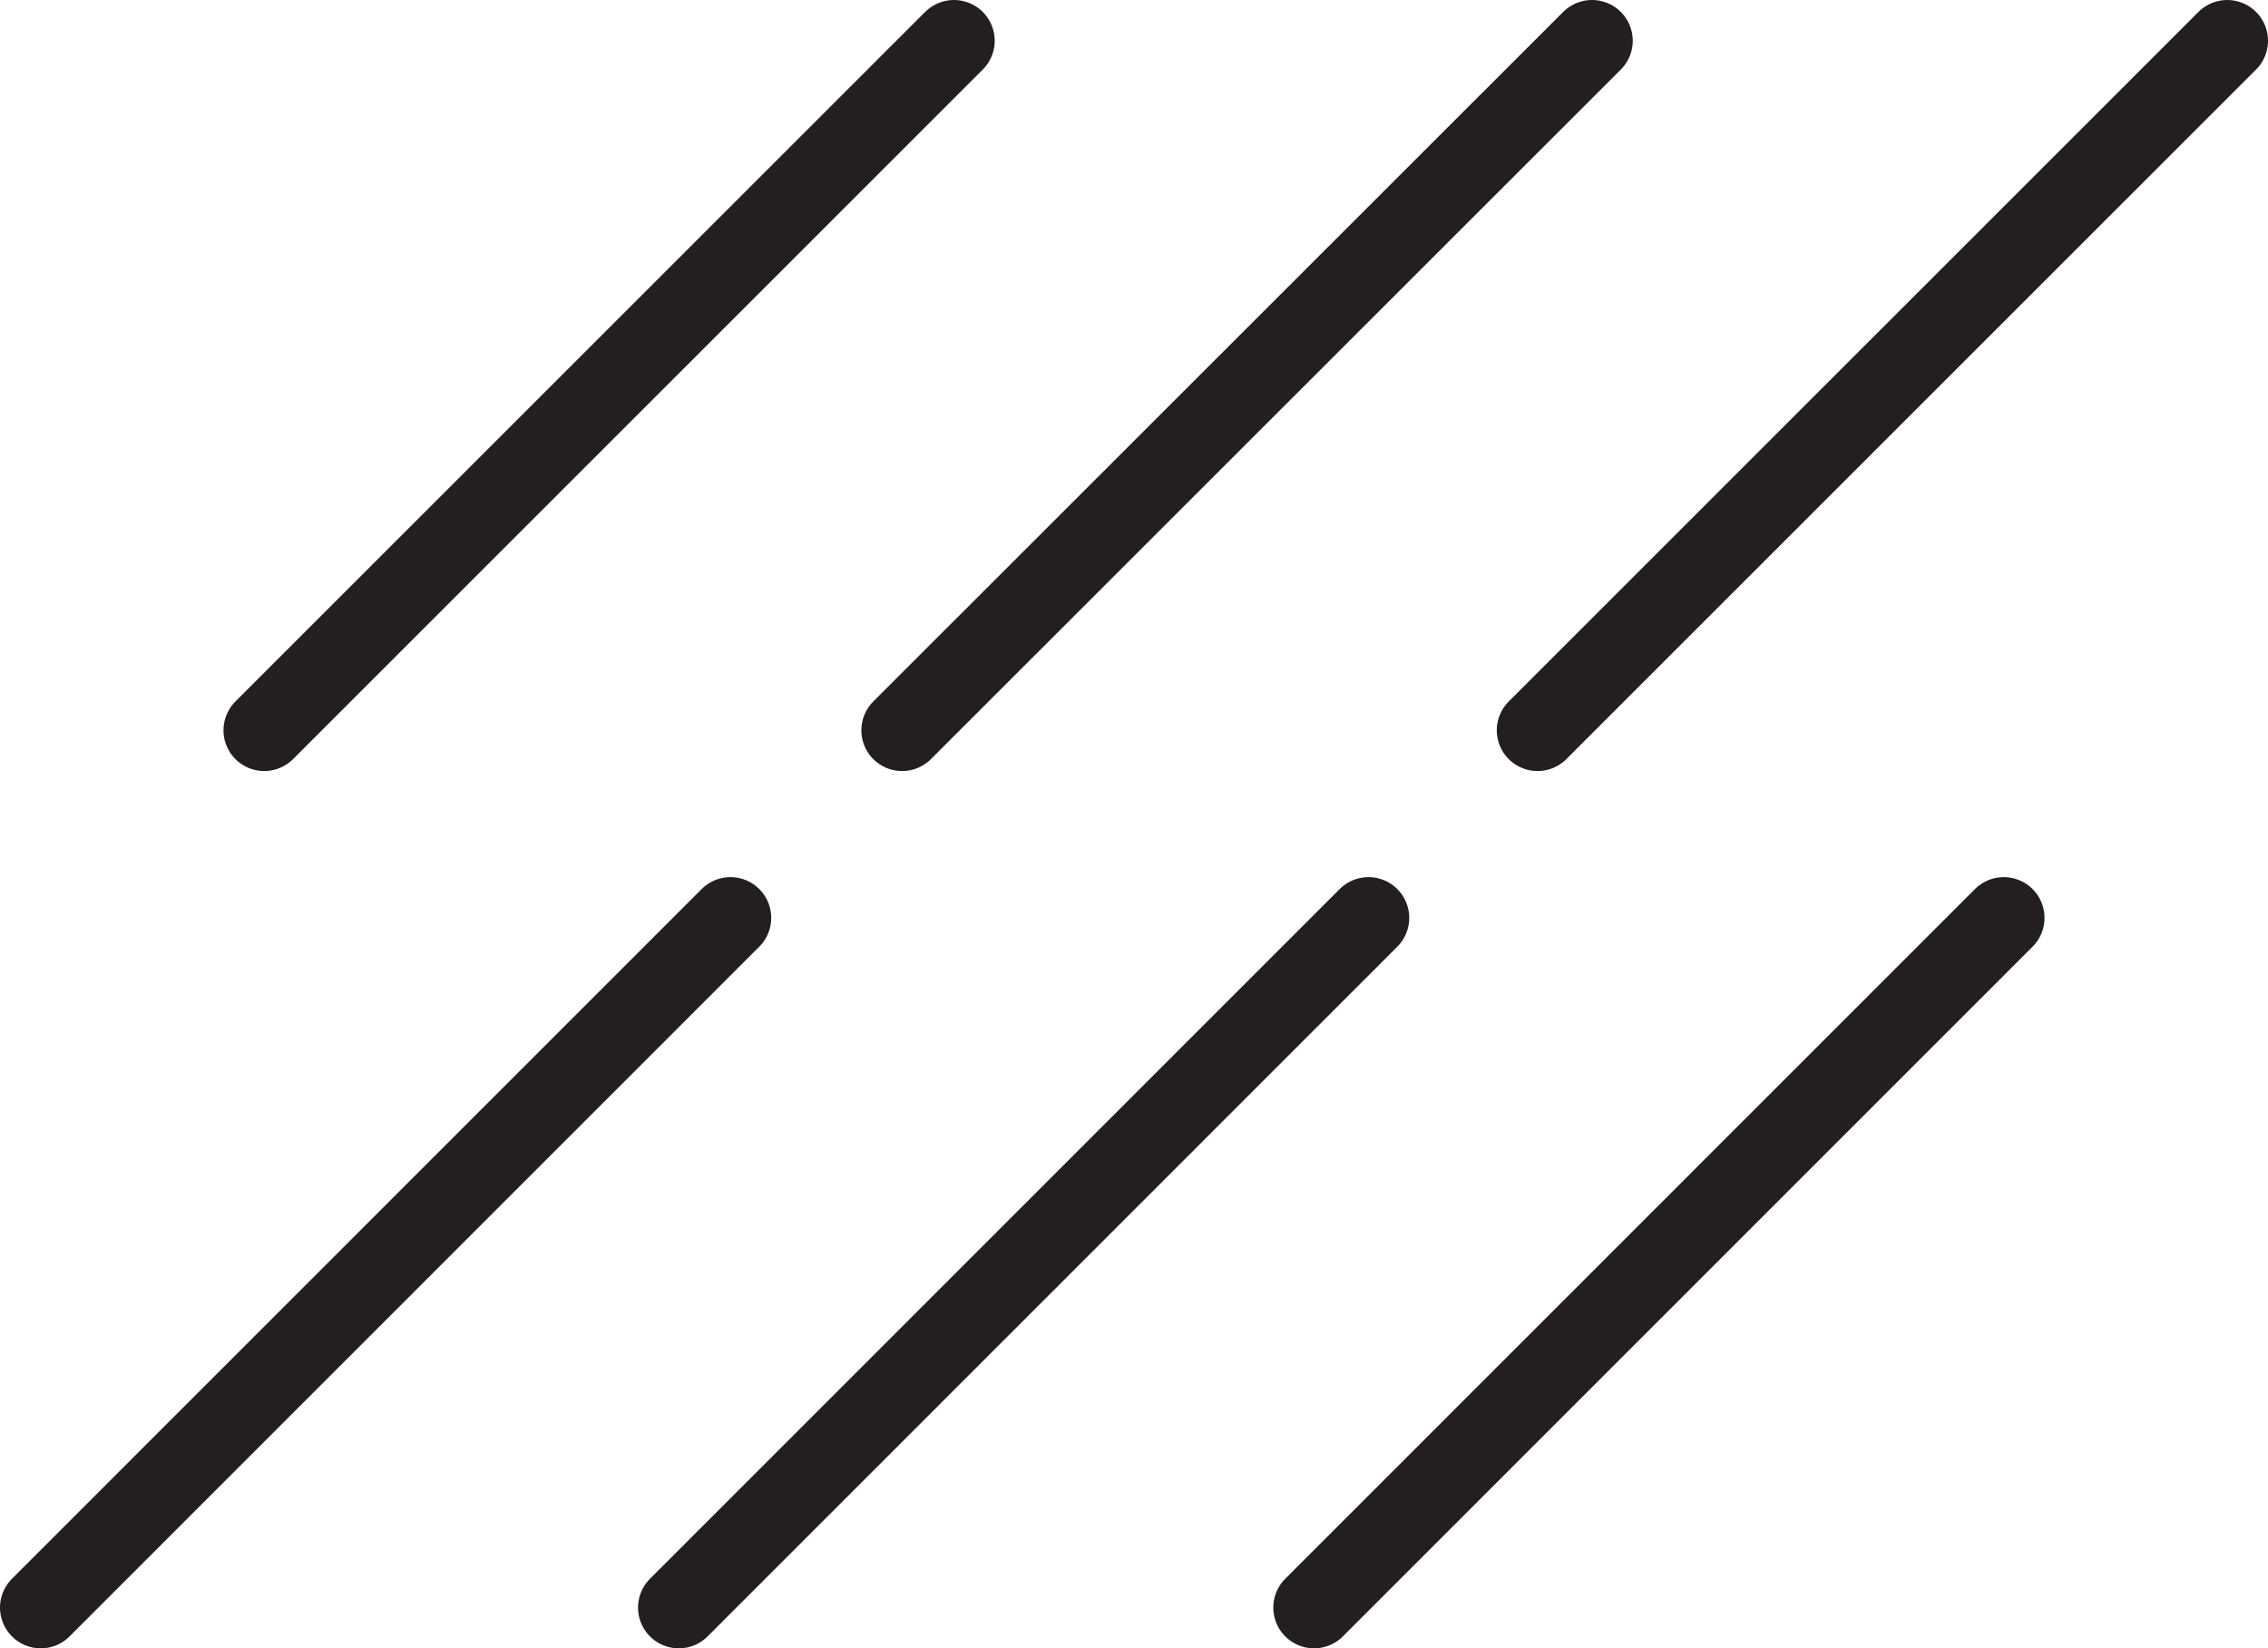
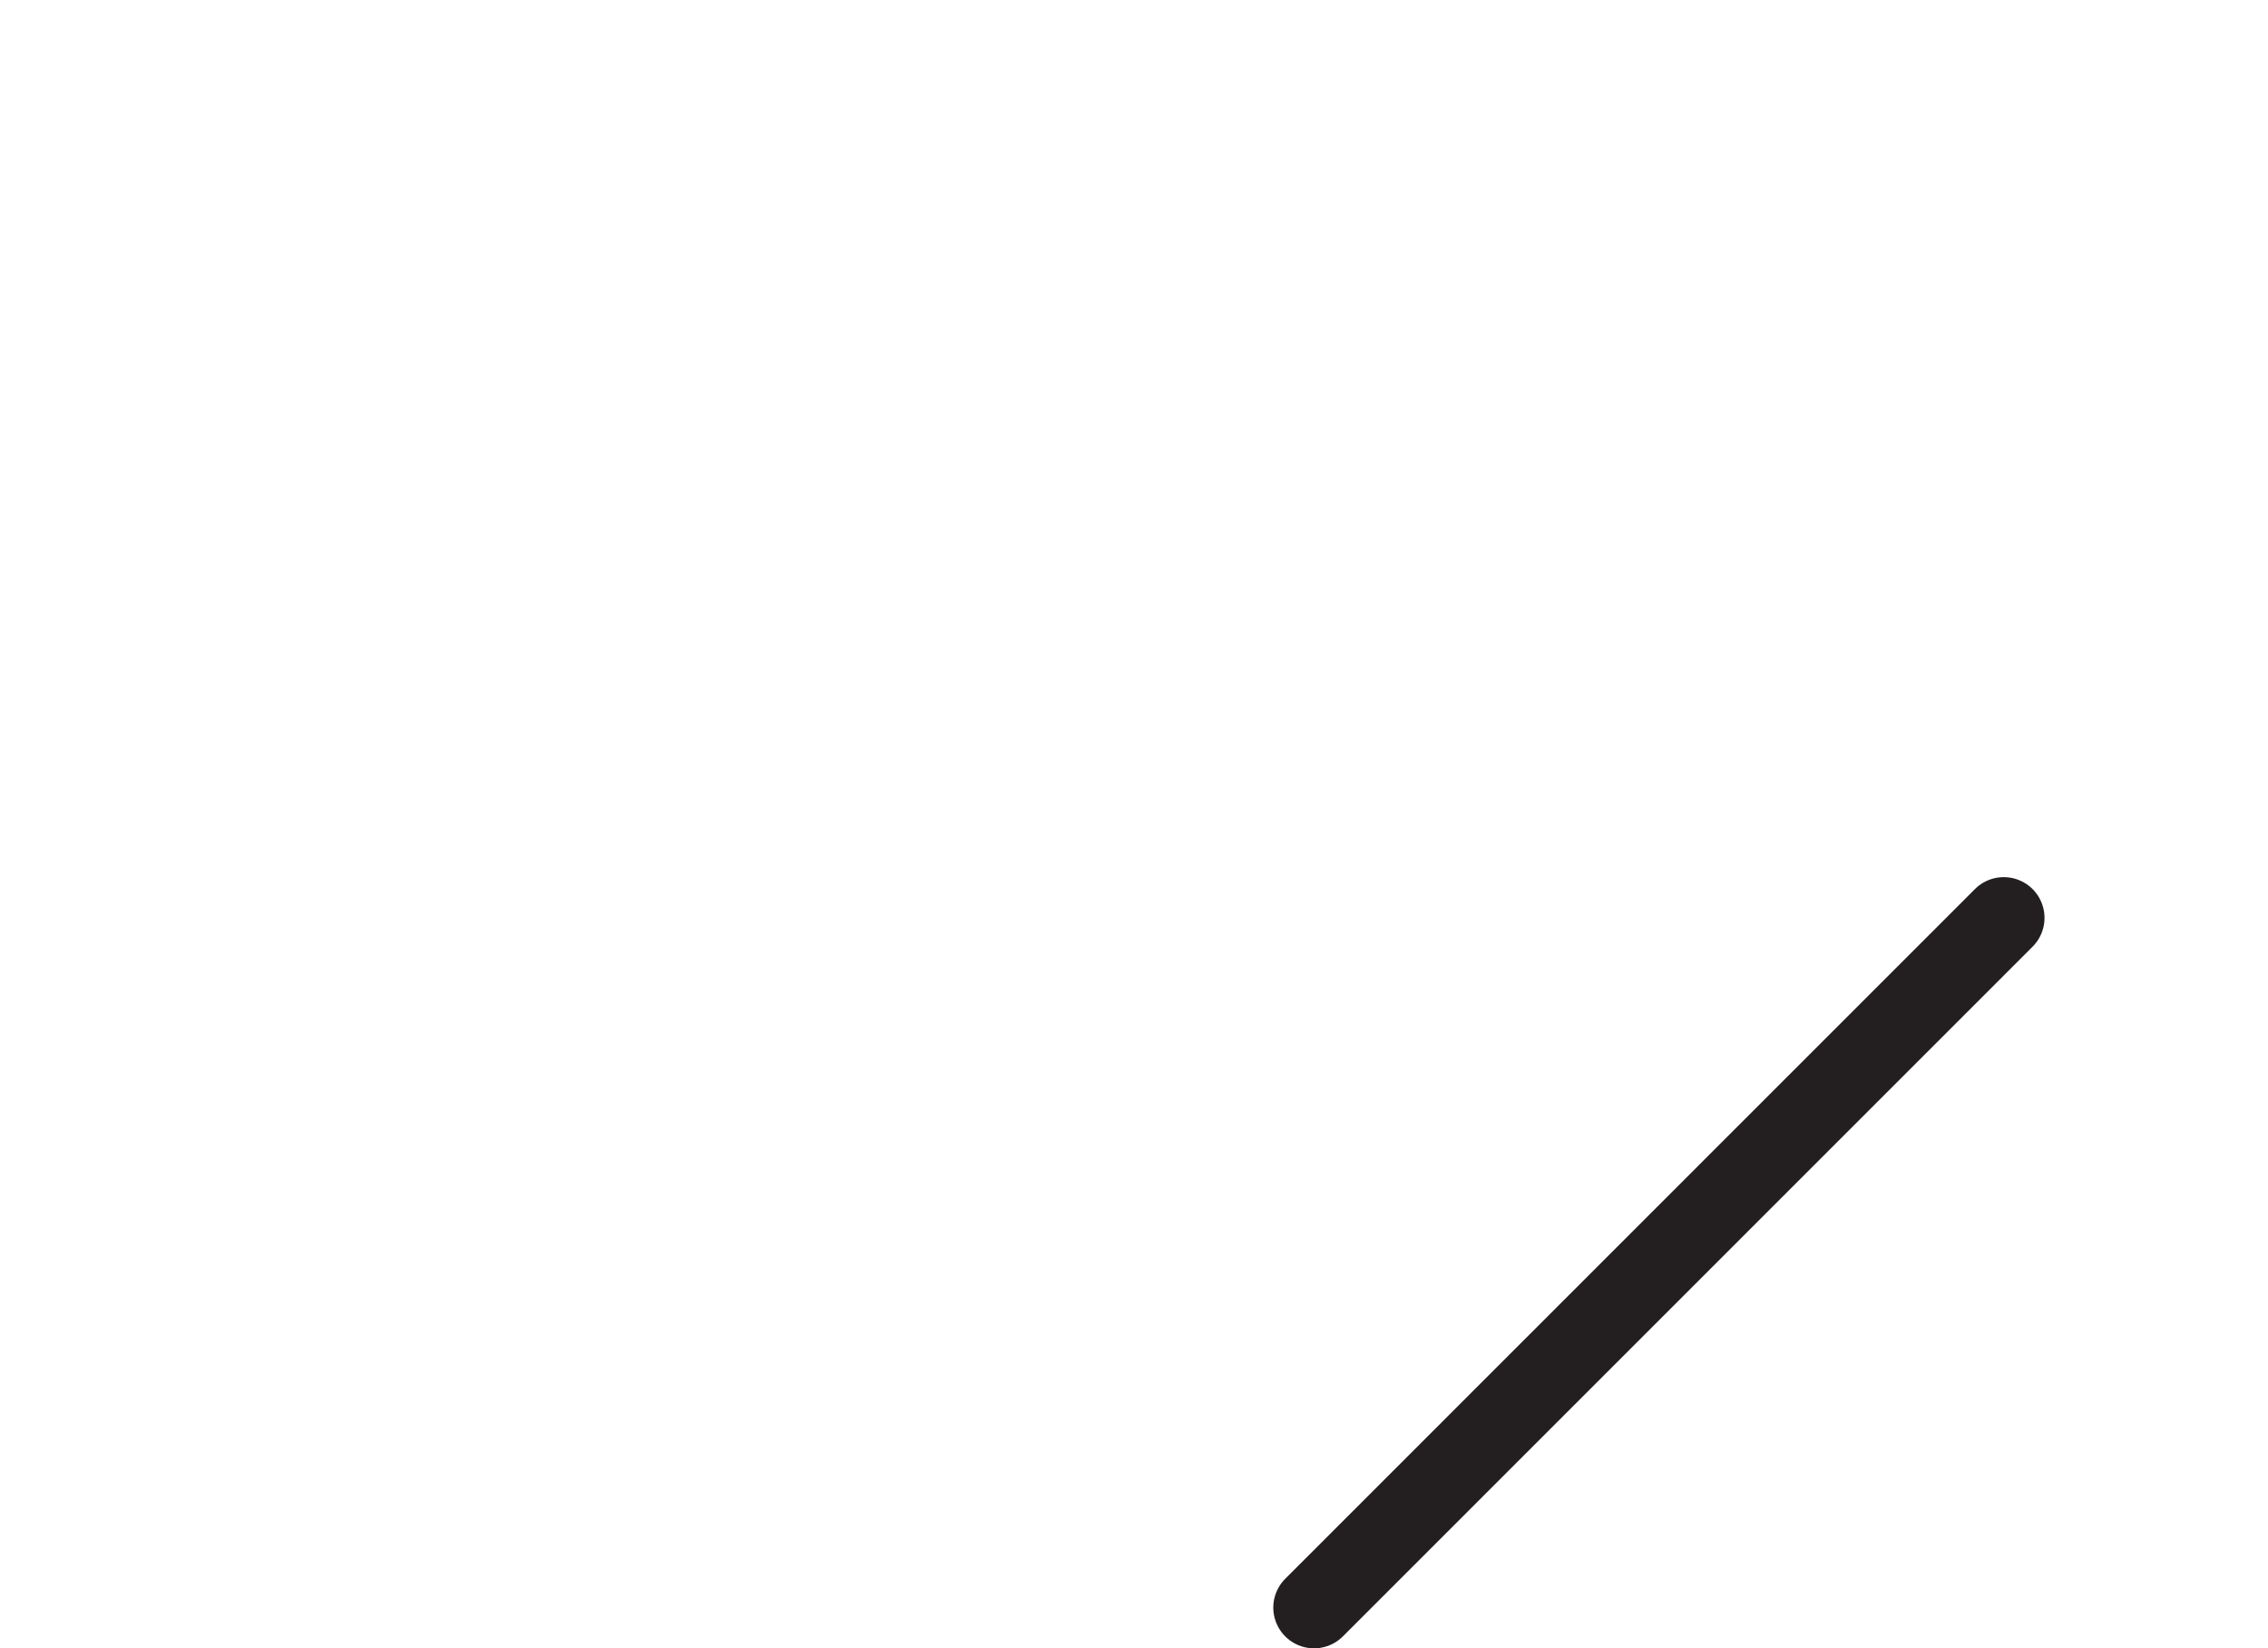
<svg xmlns="http://www.w3.org/2000/svg" id="Layer_2" data-name="Layer 2" viewBox="0 0 139.13 101.14">
  <defs>
    <style>
      .cls-1 {
        fill: none;
        stroke: #231f20;
        stroke-linecap: round;
        stroke-linejoin: round;
        stroke-width: 5px;
      }
    </style>
  </defs>
  <g id="Layer_1-2" data-name="Layer 1">
    <g>
-       <line class="cls-1" x1="44.81" y1="56.32" x2="2.5" y2="98.64" />
-       <line class="cls-1" x1="83.95" y1="56.32" x2="41.64" y2="98.64" />
      <line class="cls-1" x1="122.92" y1="56.32" x2="80.61" y2="98.64" />
-       <line class="cls-1" x1="58.52" y1="2.5" x2="16.21" y2="44.81" />
-       <line class="cls-1" x1="97.66" y1="2.5" x2="55.34" y2="44.81" />
-       <line class="cls-1" x1="136.63" y1="2.5" x2="94.32" y2="44.81" />
    </g>
  </g>
</svg>